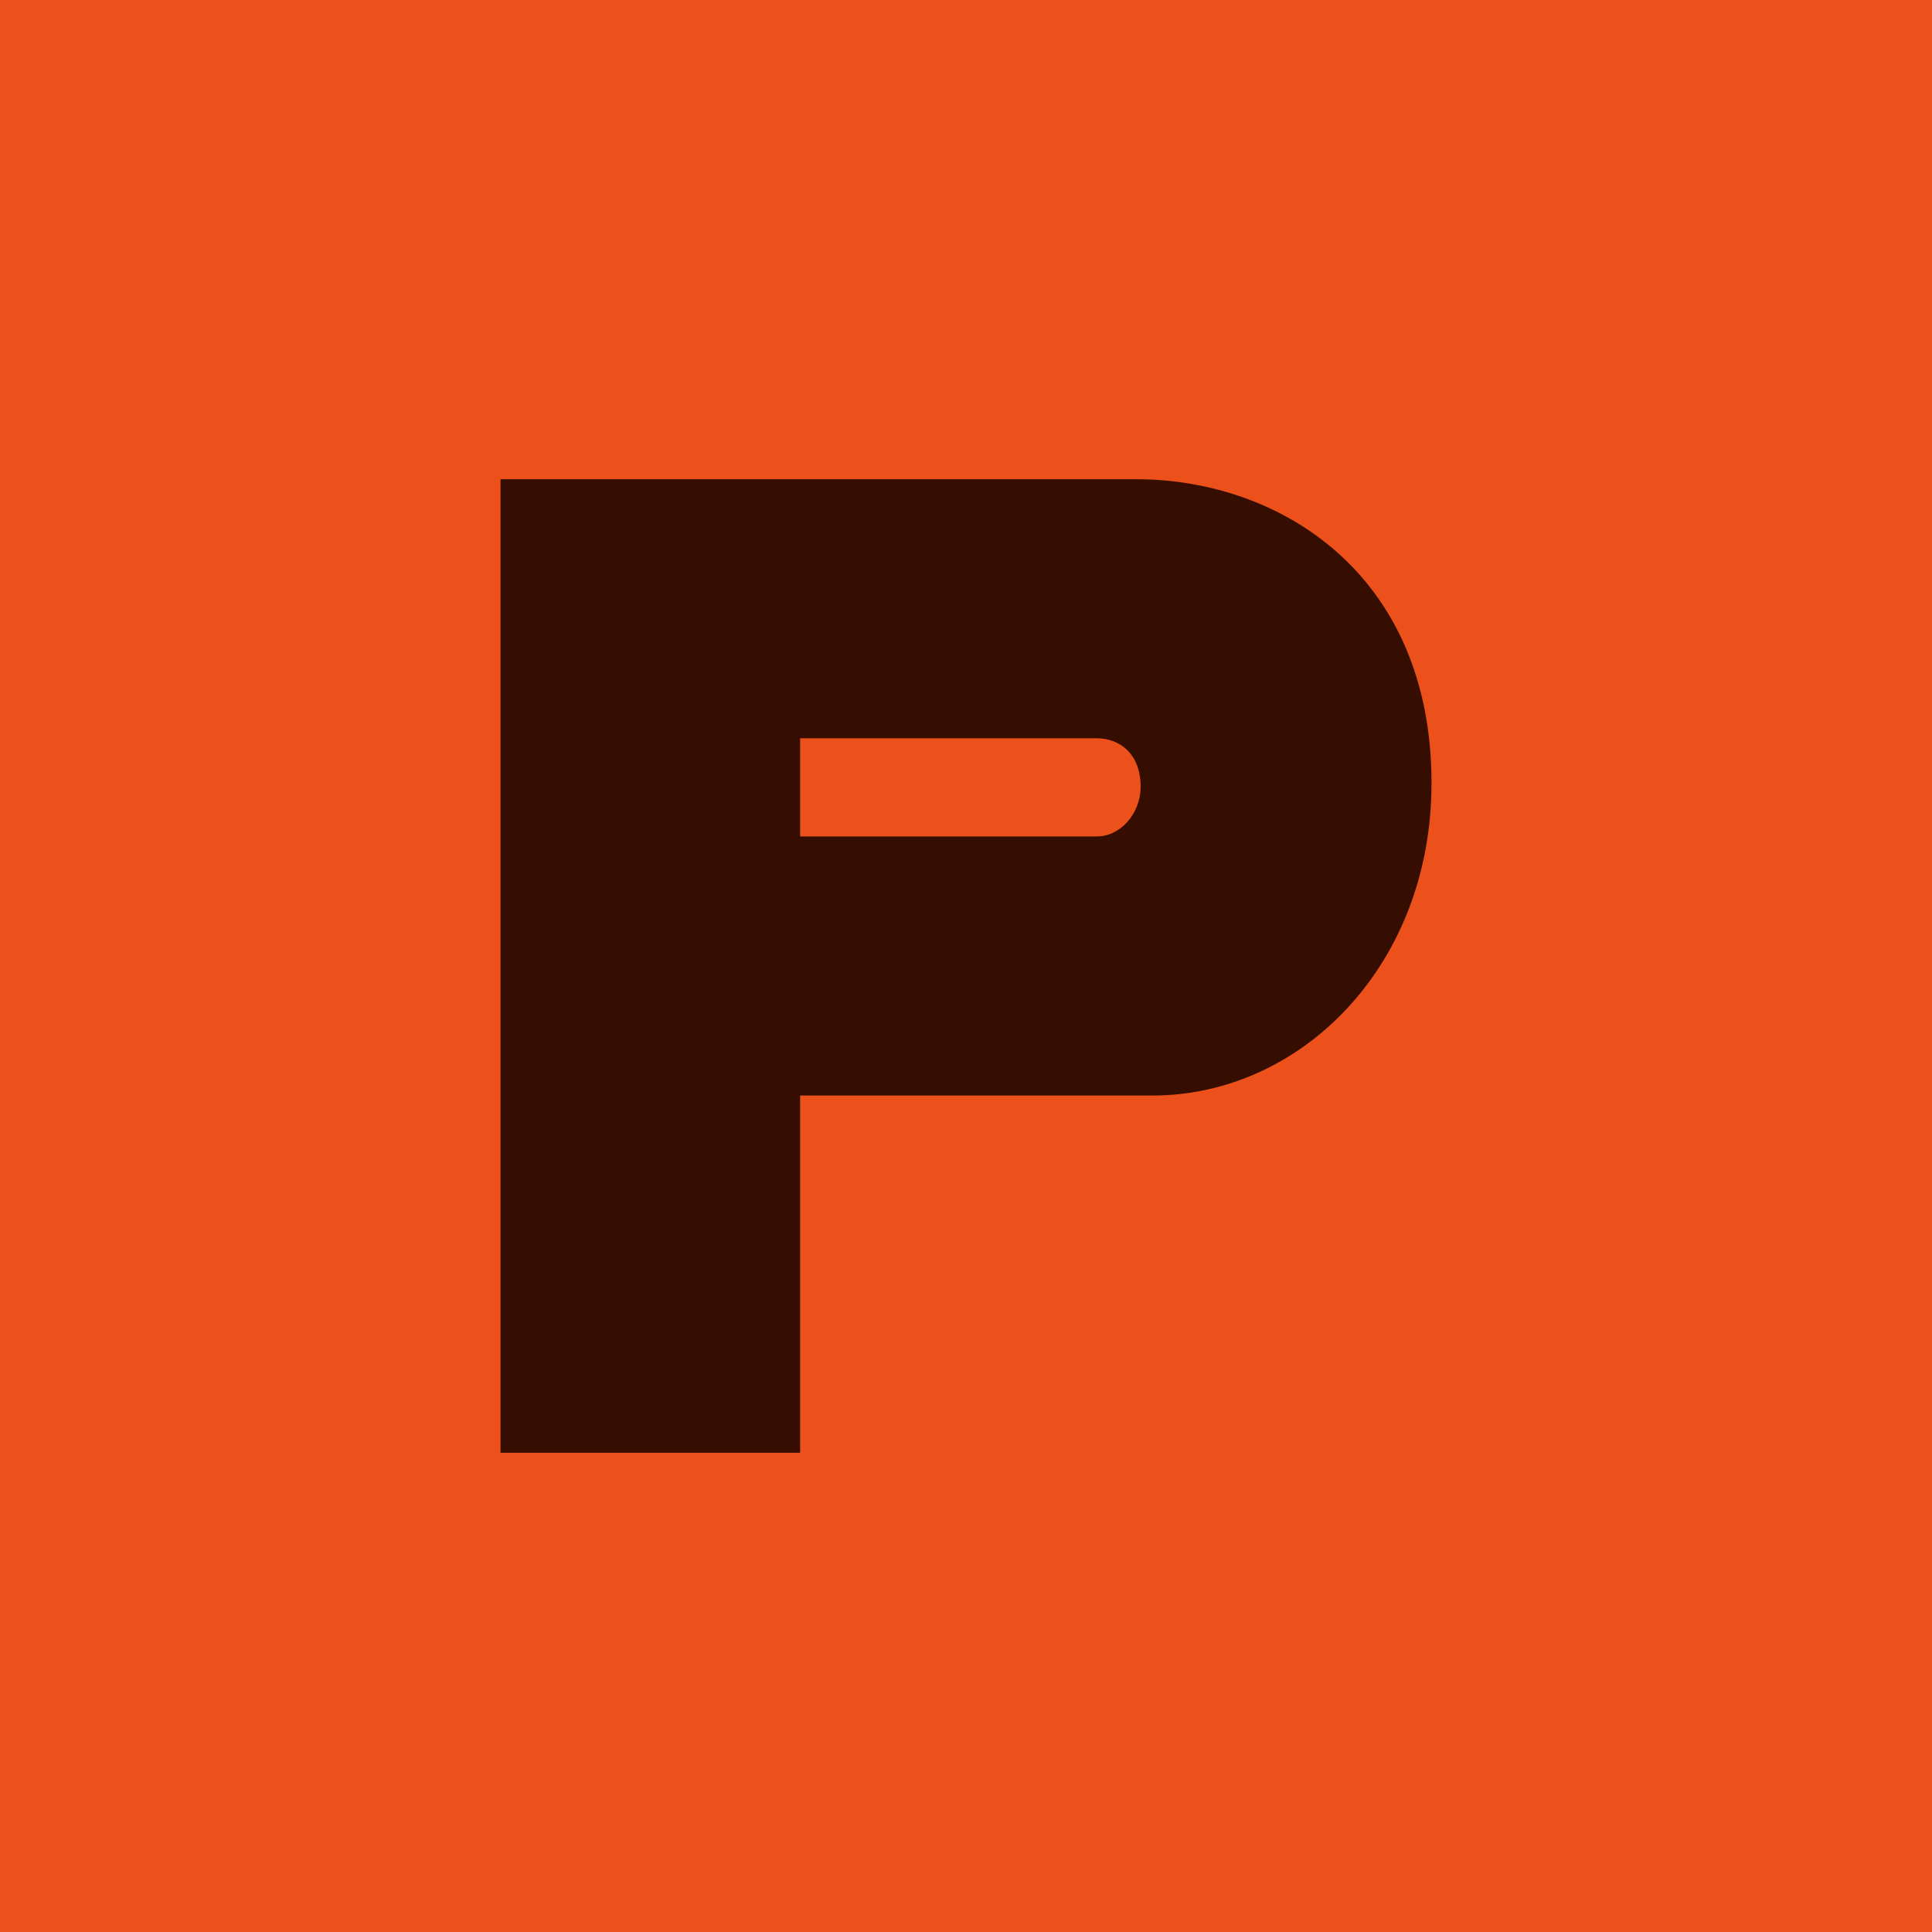
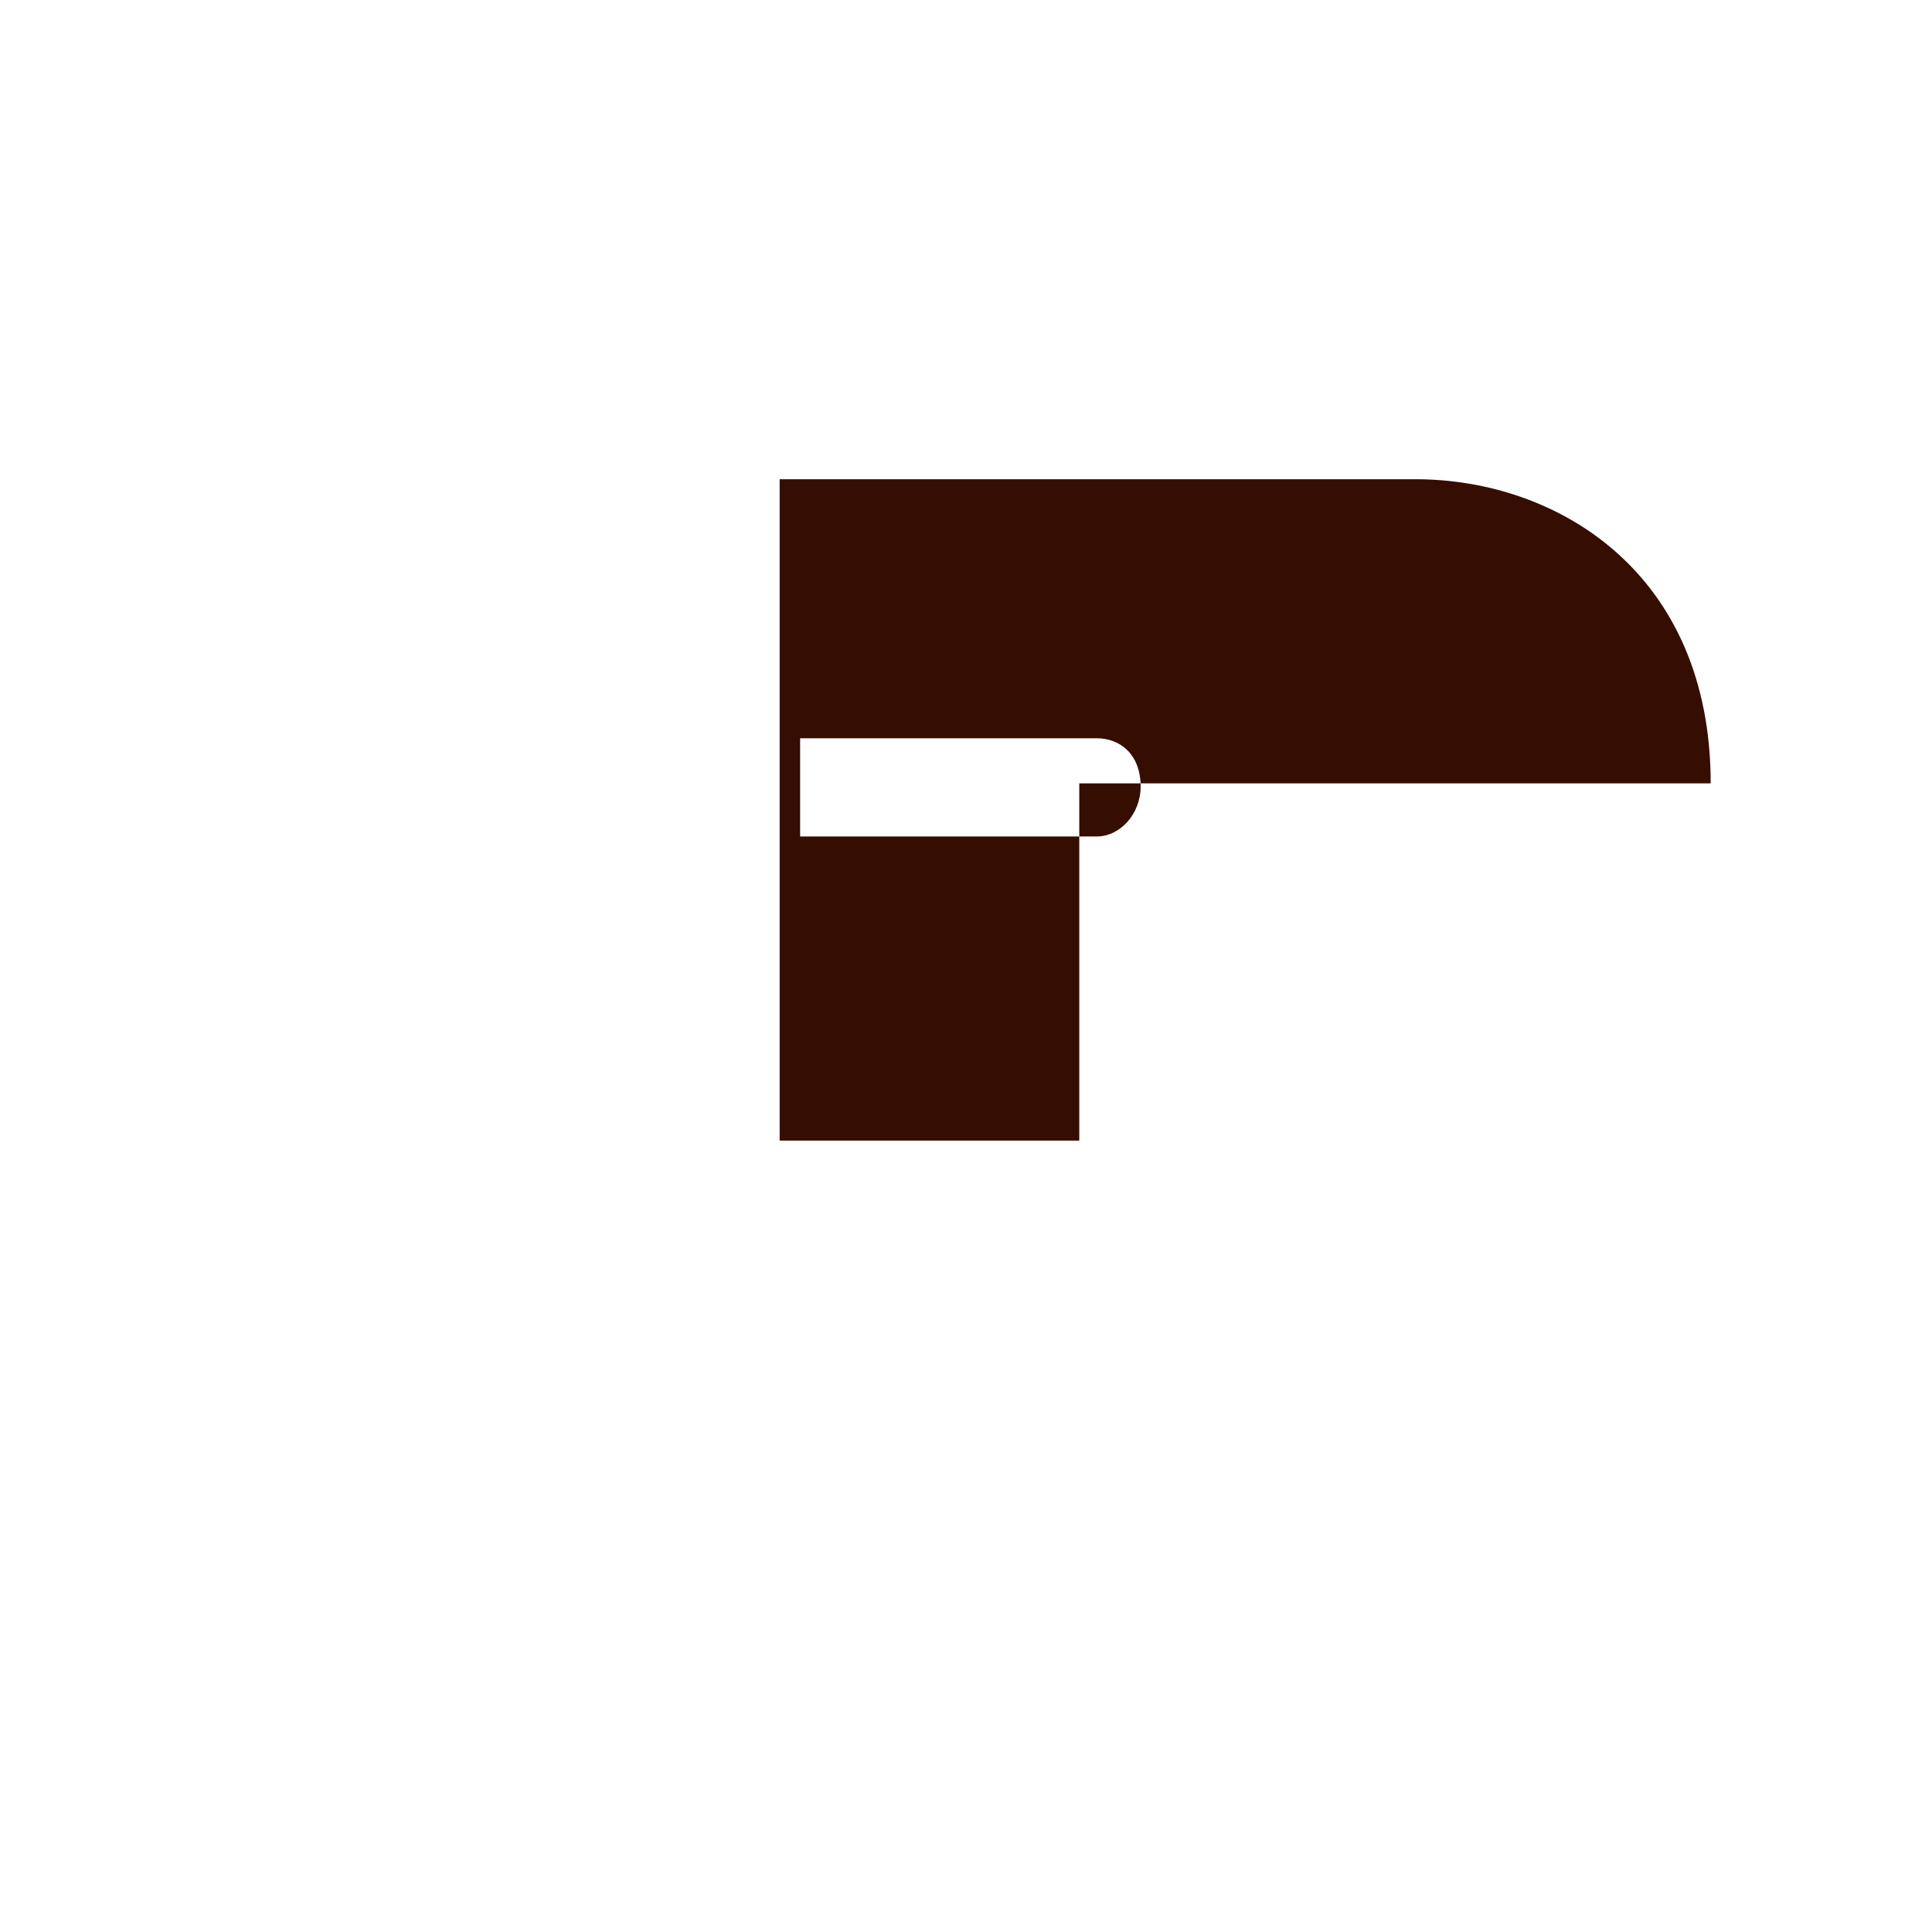
<svg xmlns="http://www.w3.org/2000/svg" id="Layer_2" viewBox="0 0 512 512">
  <defs>
    <style>.cls-1{fill:#ec511c;}.cls-2{fill:#350e01;}</style>
  </defs>
  <g id="Layer_1-2">
    <g>
-       <rect class="cls-1" width="512" height="512" />
-       <path class="cls-2" d="M379.36,207.6c0,48.19-34.47,82.73-73.98,82.73h-93.34v94.67h-79.4V127h168.49c37.57,0,78.24,24.73,78.24,80.6Zm-77.08,.85c0-8.53-5.42-12.8-11.62-12.8h-78.62v26.02h78.62c6.2,0,11.62-5.97,11.62-13.22Z" />
+       <path class="cls-2" d="M379.36,207.6h-93.34v94.67h-79.4V127h168.49c37.57,0,78.24,24.73,78.24,80.6Zm-77.08,.85c0-8.53-5.42-12.8-11.62-12.8h-78.62v26.02h78.62c6.2,0,11.62-5.97,11.62-13.22Z" />
    </g>
  </g>
</svg>